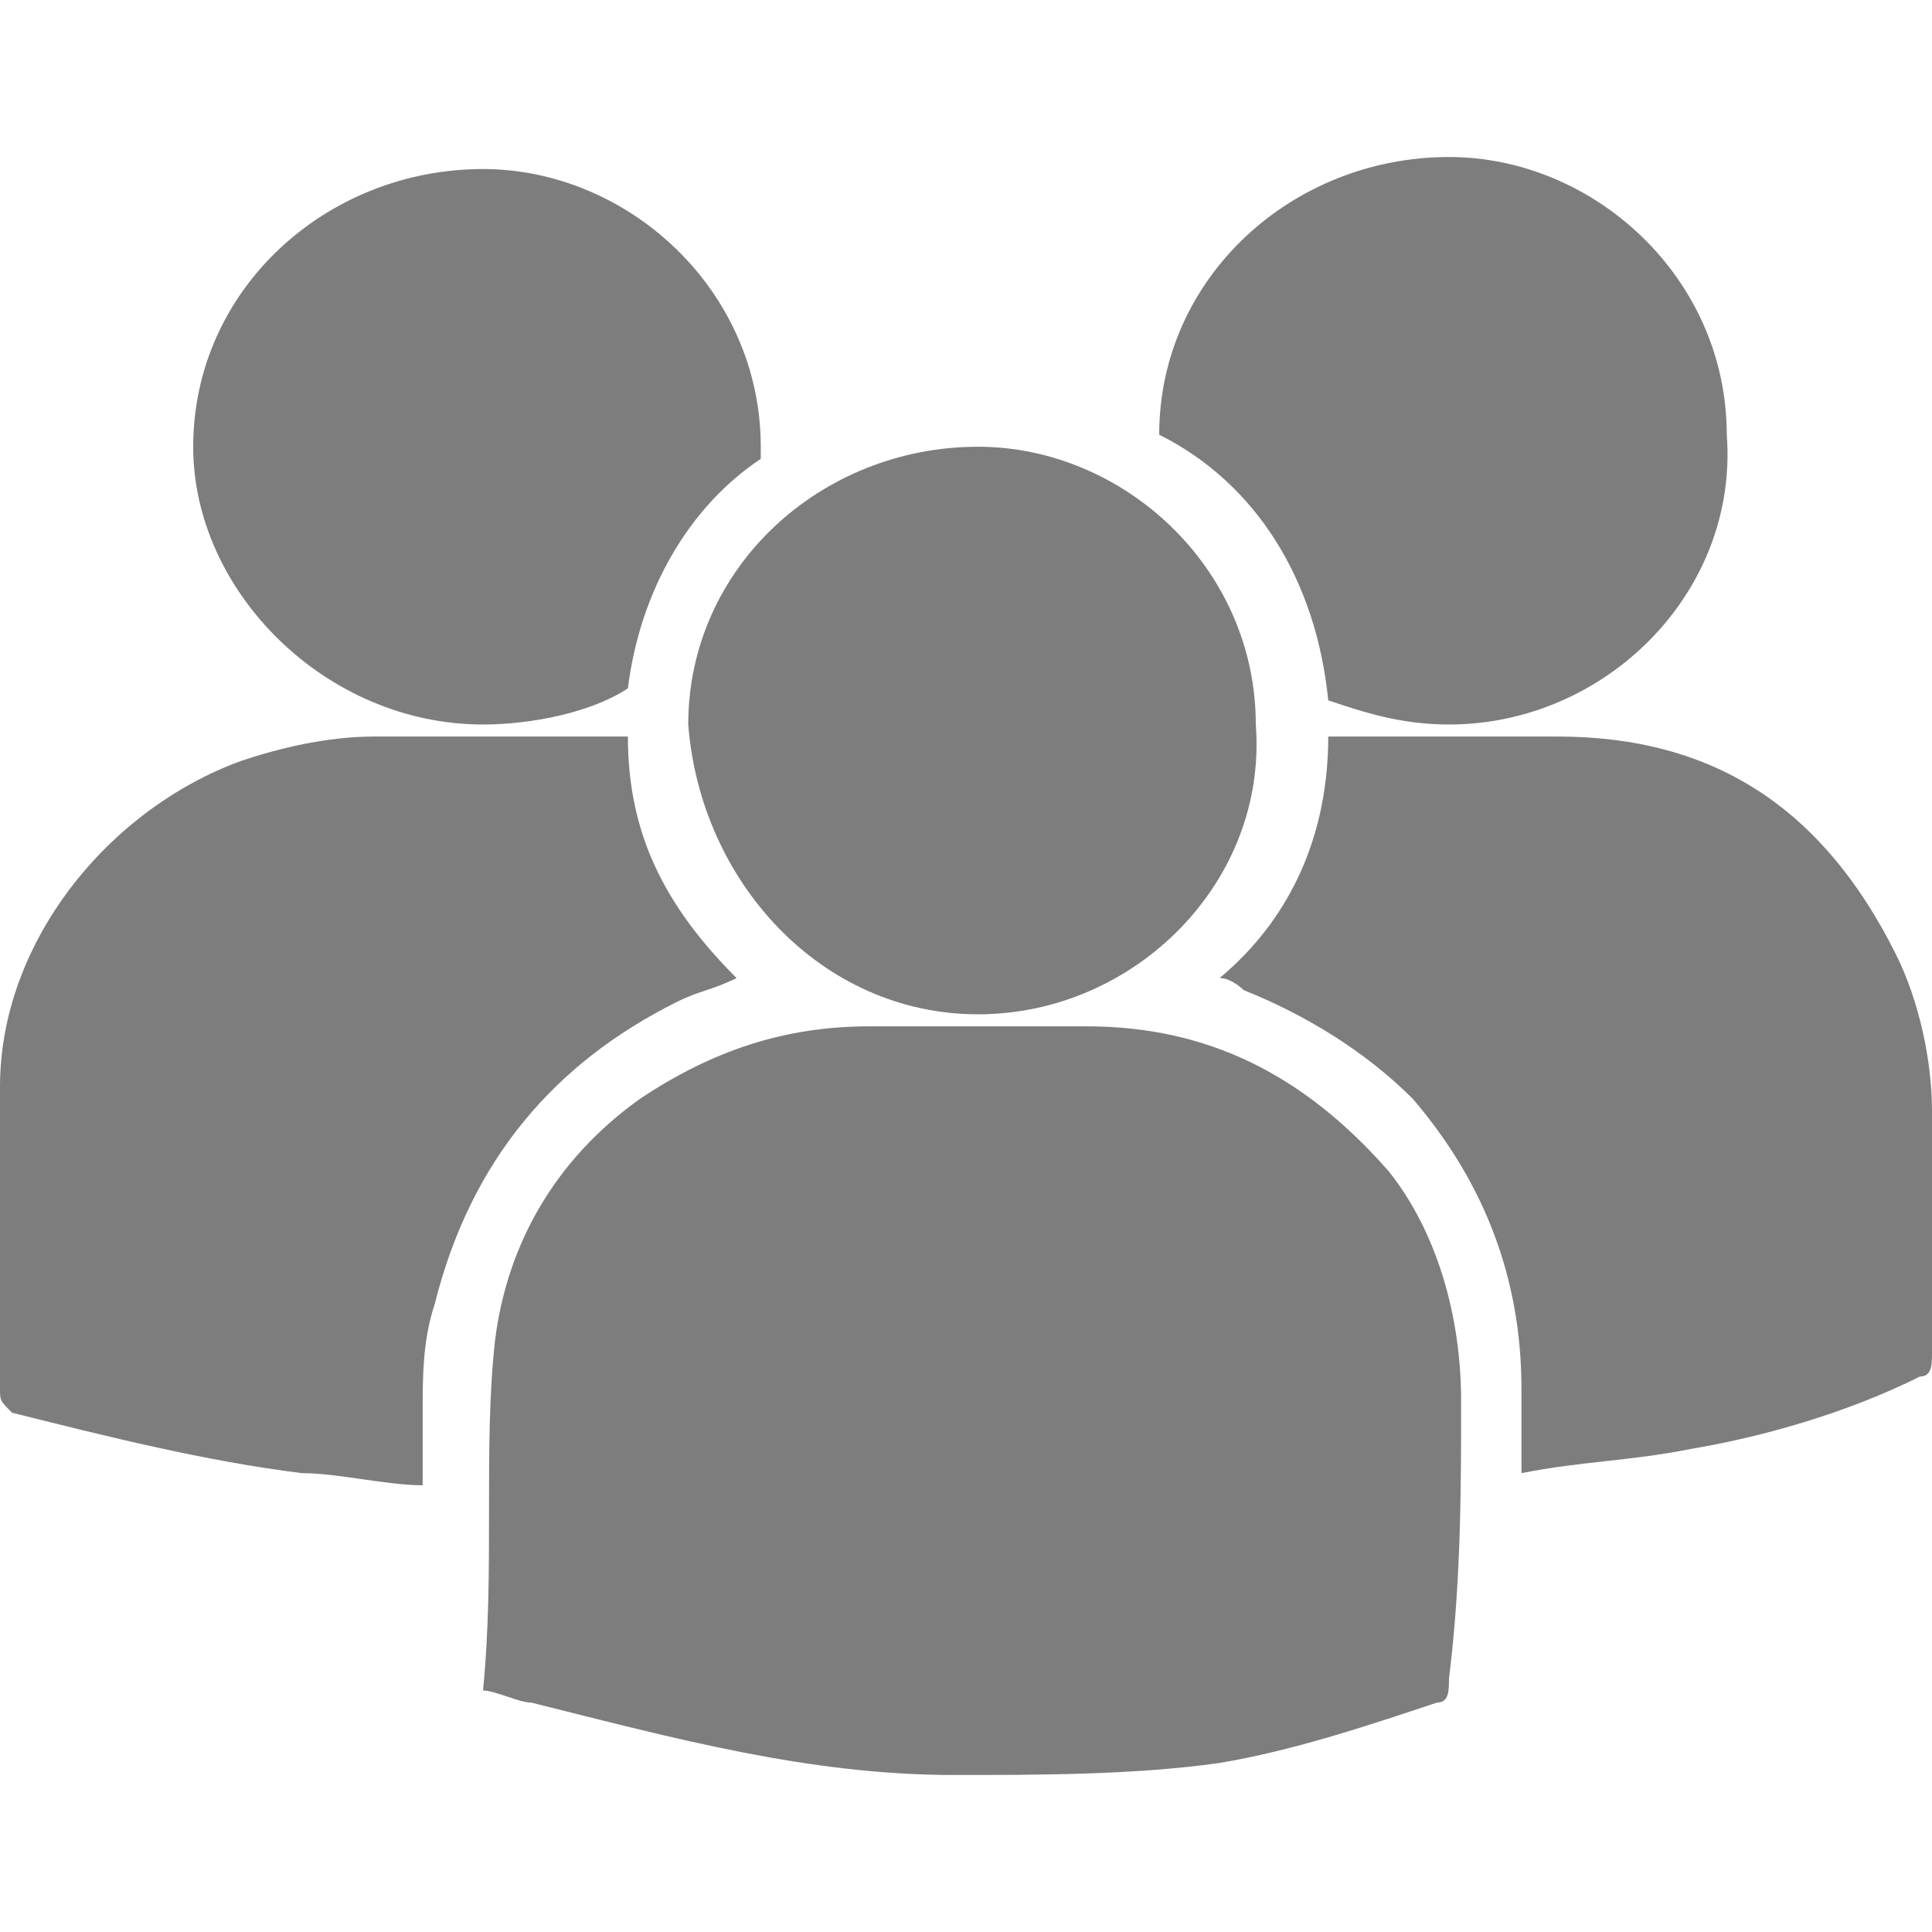
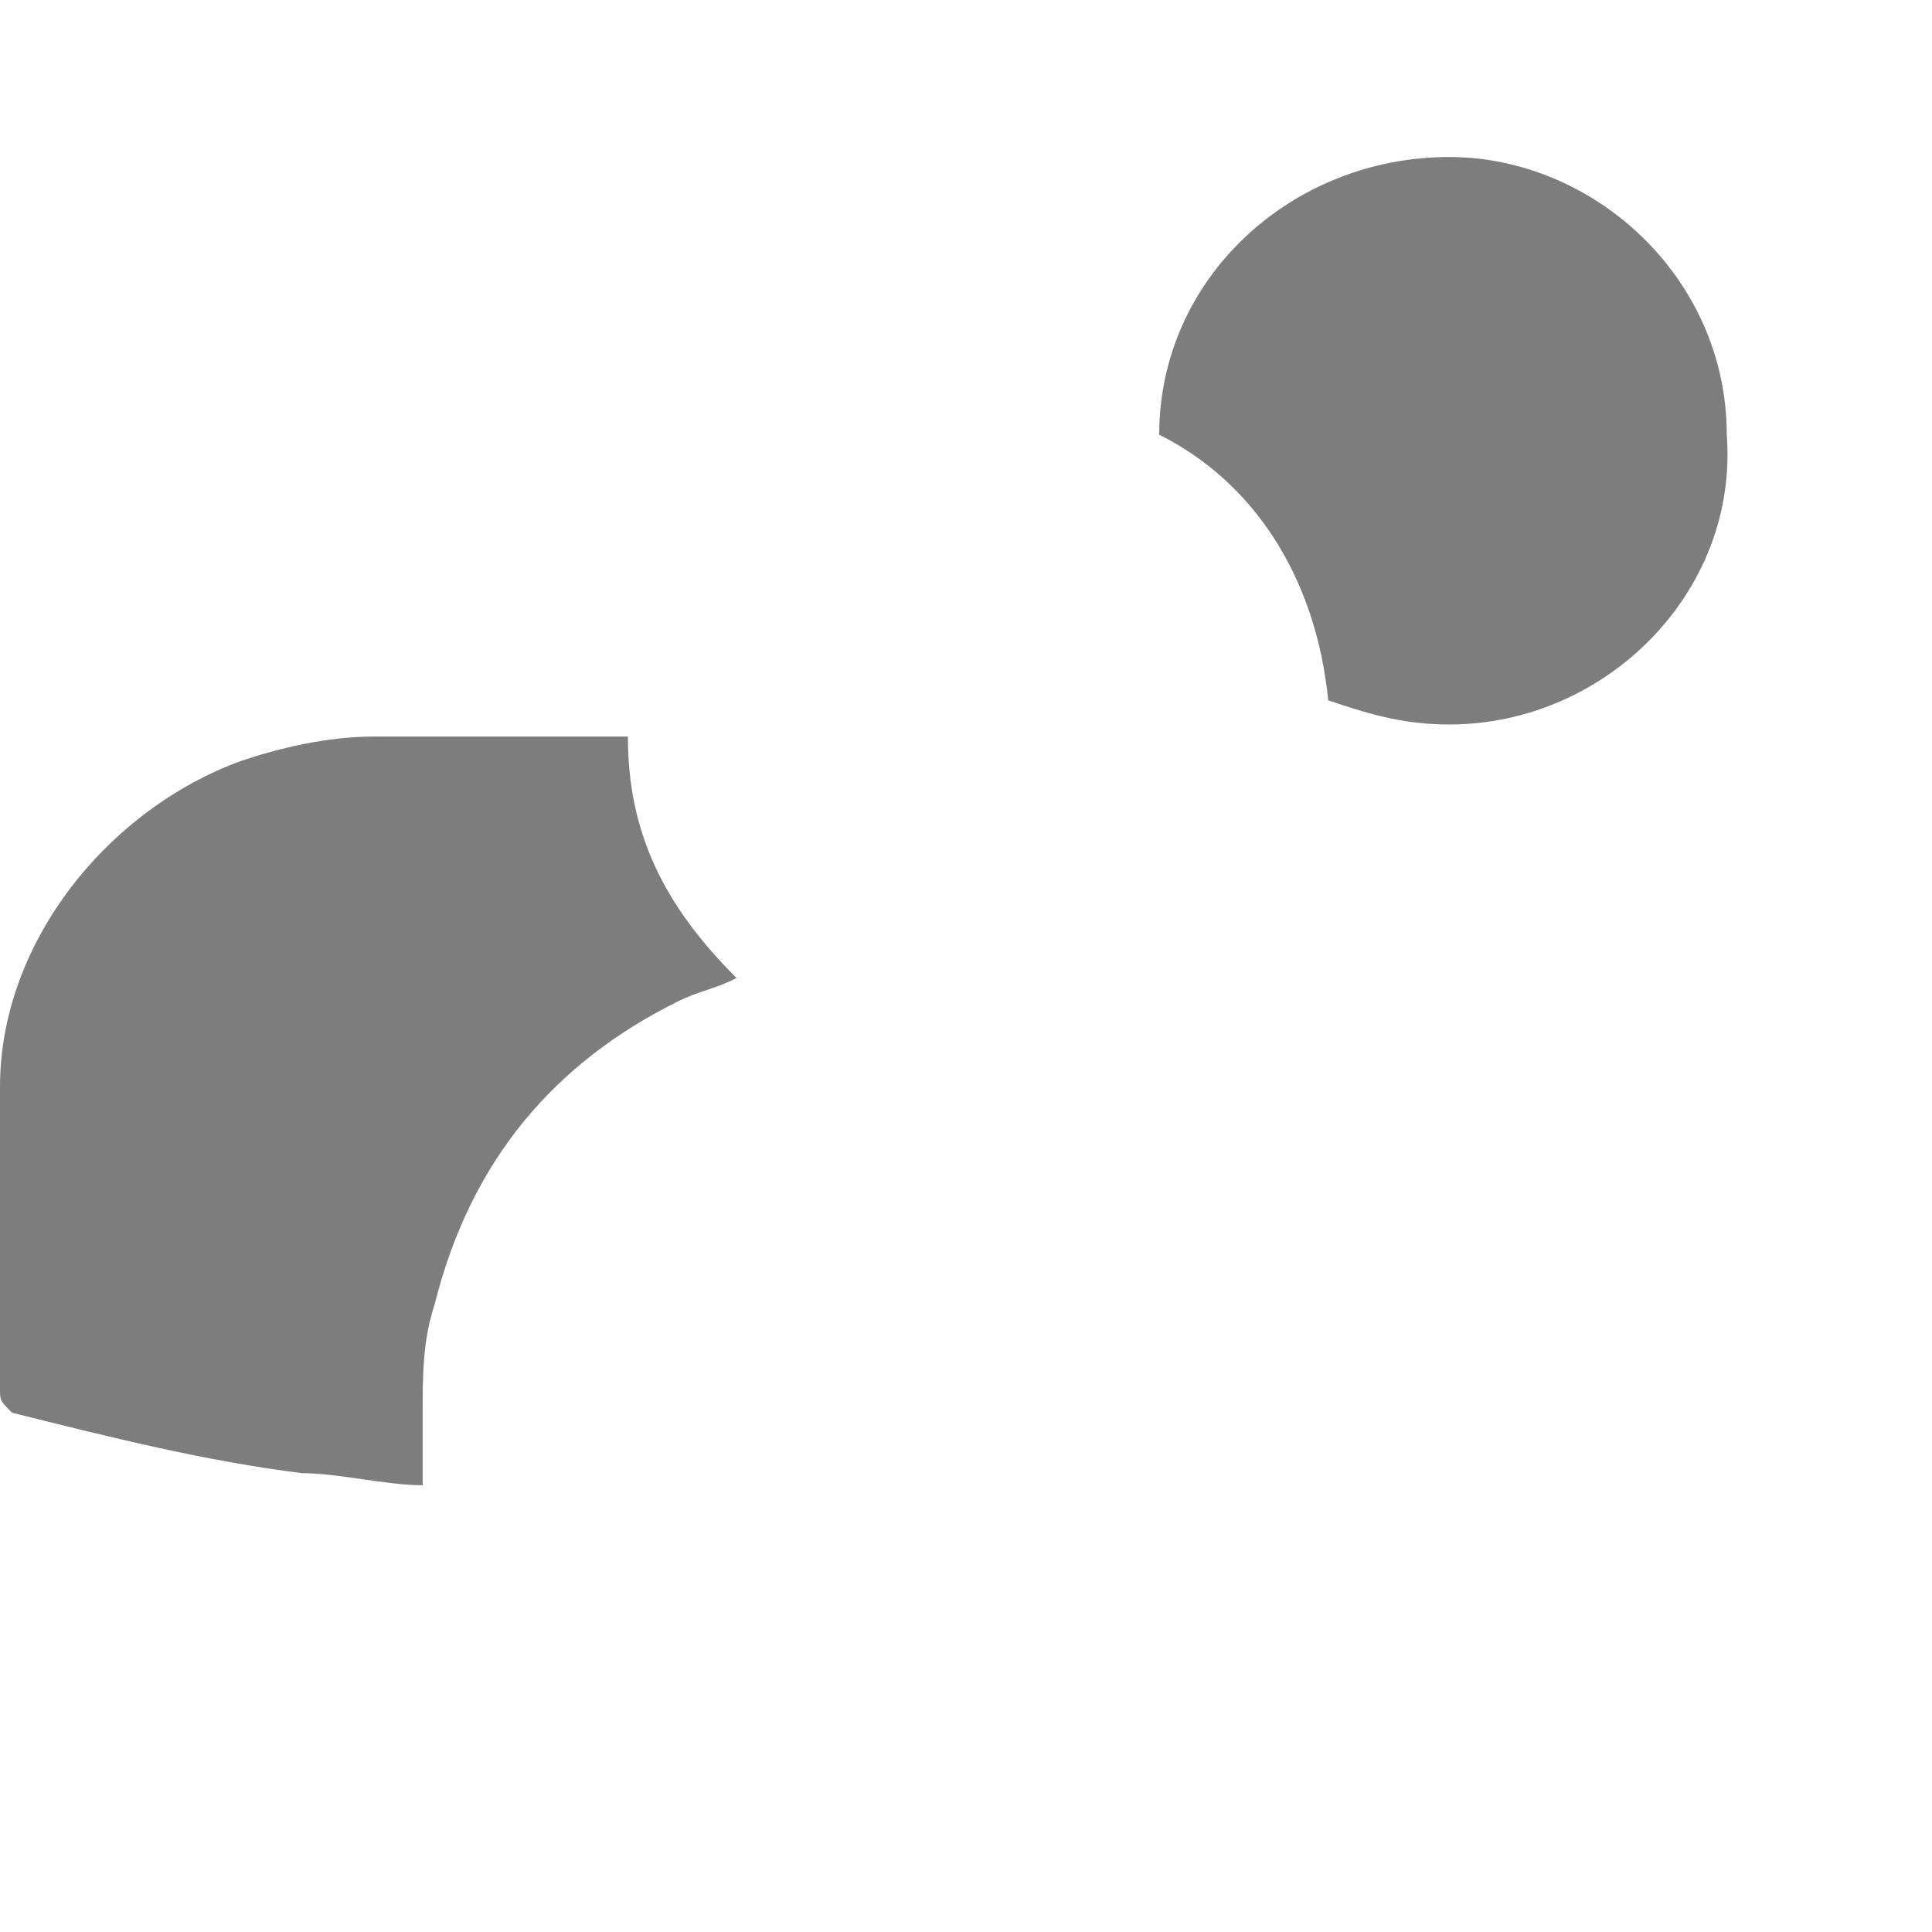
<svg xmlns="http://www.w3.org/2000/svg" width="26" height="26" viewBox="0 0 26 26" fill="none">
  <g id="Frame">
-     <path id="Vector" d="M19.663 18.85C19.663 17.712 19.337 16.575 18.688 15.762C17.55 14.463 16.25 13.812 14.625 13.812C13.65 13.812 12.675 13.812 11.7 13.812C10.562 13.812 9.588 14.137 8.613 14.787C7.475 15.6 6.825 16.738 6.662 18.038C6.5 19.5 6.662 21.125 6.5 22.75C6.662 22.75 6.987 22.913 7.15 22.913C9.1 23.4 10.887 23.887 12.838 23.887C13.975 23.887 15.275 23.887 16.413 23.725C17.387 23.562 18.363 23.238 19.337 22.913C19.5 22.913 19.5 22.75 19.5 22.587C19.663 21.288 19.663 19.988 19.663 18.85Z" fill="#7D7D7D" />
    <path id="Vector_2" d="M9.1 13.488C9.425 13.325 9.588 13.325 9.912 13.162C8.938 12.188 8.45 11.213 8.45 9.912C7.312 9.912 6.175 9.912 5.037 9.912C4.388 9.912 3.737 10.075 3.25 10.238C1.462 10.887 0 12.675 0 14.625C0 15.925 0 17.225 0 18.688C0 18.85 0 18.85 0.163 19.012C1.462 19.337 2.763 19.663 4.062 19.825C4.55 19.825 5.2 19.988 5.688 19.988C5.688 19.663 5.688 19.337 5.688 19.012C5.688 18.525 5.688 18.038 5.85 17.55C6.338 15.6 7.475 14.3 9.1 13.488Z" fill="#7D7D7D" />
-     <path id="Vector_3" d="M26 14.95C26 14.3 25.837 13.488 25.512 12.838C24.538 10.887 23.075 9.912 20.962 9.912C17.875 9.912 20.962 9.912 17.875 9.912C17.875 11.213 17.387 12.35 16.413 13.162C16.575 13.162 16.738 13.325 16.738 13.325C17.55 13.65 18.363 14.137 19.012 14.787C19.988 15.925 20.475 17.225 20.475 18.688C20.475 19.012 20.475 19.5 20.475 19.825C21.288 19.663 21.938 19.663 22.75 19.5C23.725 19.337 24.863 19.012 25.837 18.525C26 18.525 26 18.363 26 18.2C26 17.387 26 16.087 26 14.95Z" fill="#7D7D7D" />
-     <path id="Vector_4" d="M13.162 13.65C15.275 13.65 17.062 11.863 16.9 9.75C16.9 7.637 15.113 6.012 13.162 6.012C11.05 6.012 9.262 7.637 9.262 9.75C9.425 11.863 11.05 13.65 13.162 13.65Z" fill="#7D7D7D" />
    <path id="Vector_5" d="M17.875 9.425C18.363 9.588 18.85 9.75 19.5 9.75C21.613 9.75 23.4 7.963 23.238 5.85C23.238 3.738 21.45 2.113 19.5 2.113C17.387 2.113 15.6 3.738 15.6 5.85C16.9 6.5 17.712 7.8 17.875 9.425Z" fill="#7D7D7D" />
-     <path id="Vector_6" d="M6.5 9.75C7.15 9.75 7.962 9.588 8.45 9.263C8.612 7.963 9.262 6.825 10.238 6.175V6.013C10.238 3.9 8.45 2.275 6.5 2.275C4.387 2.275 2.6 3.9 2.6 6.013C2.6 7.963 4.387 9.75 6.5 9.75Z" fill="#7D7D7D" />
  </g>
</svg>